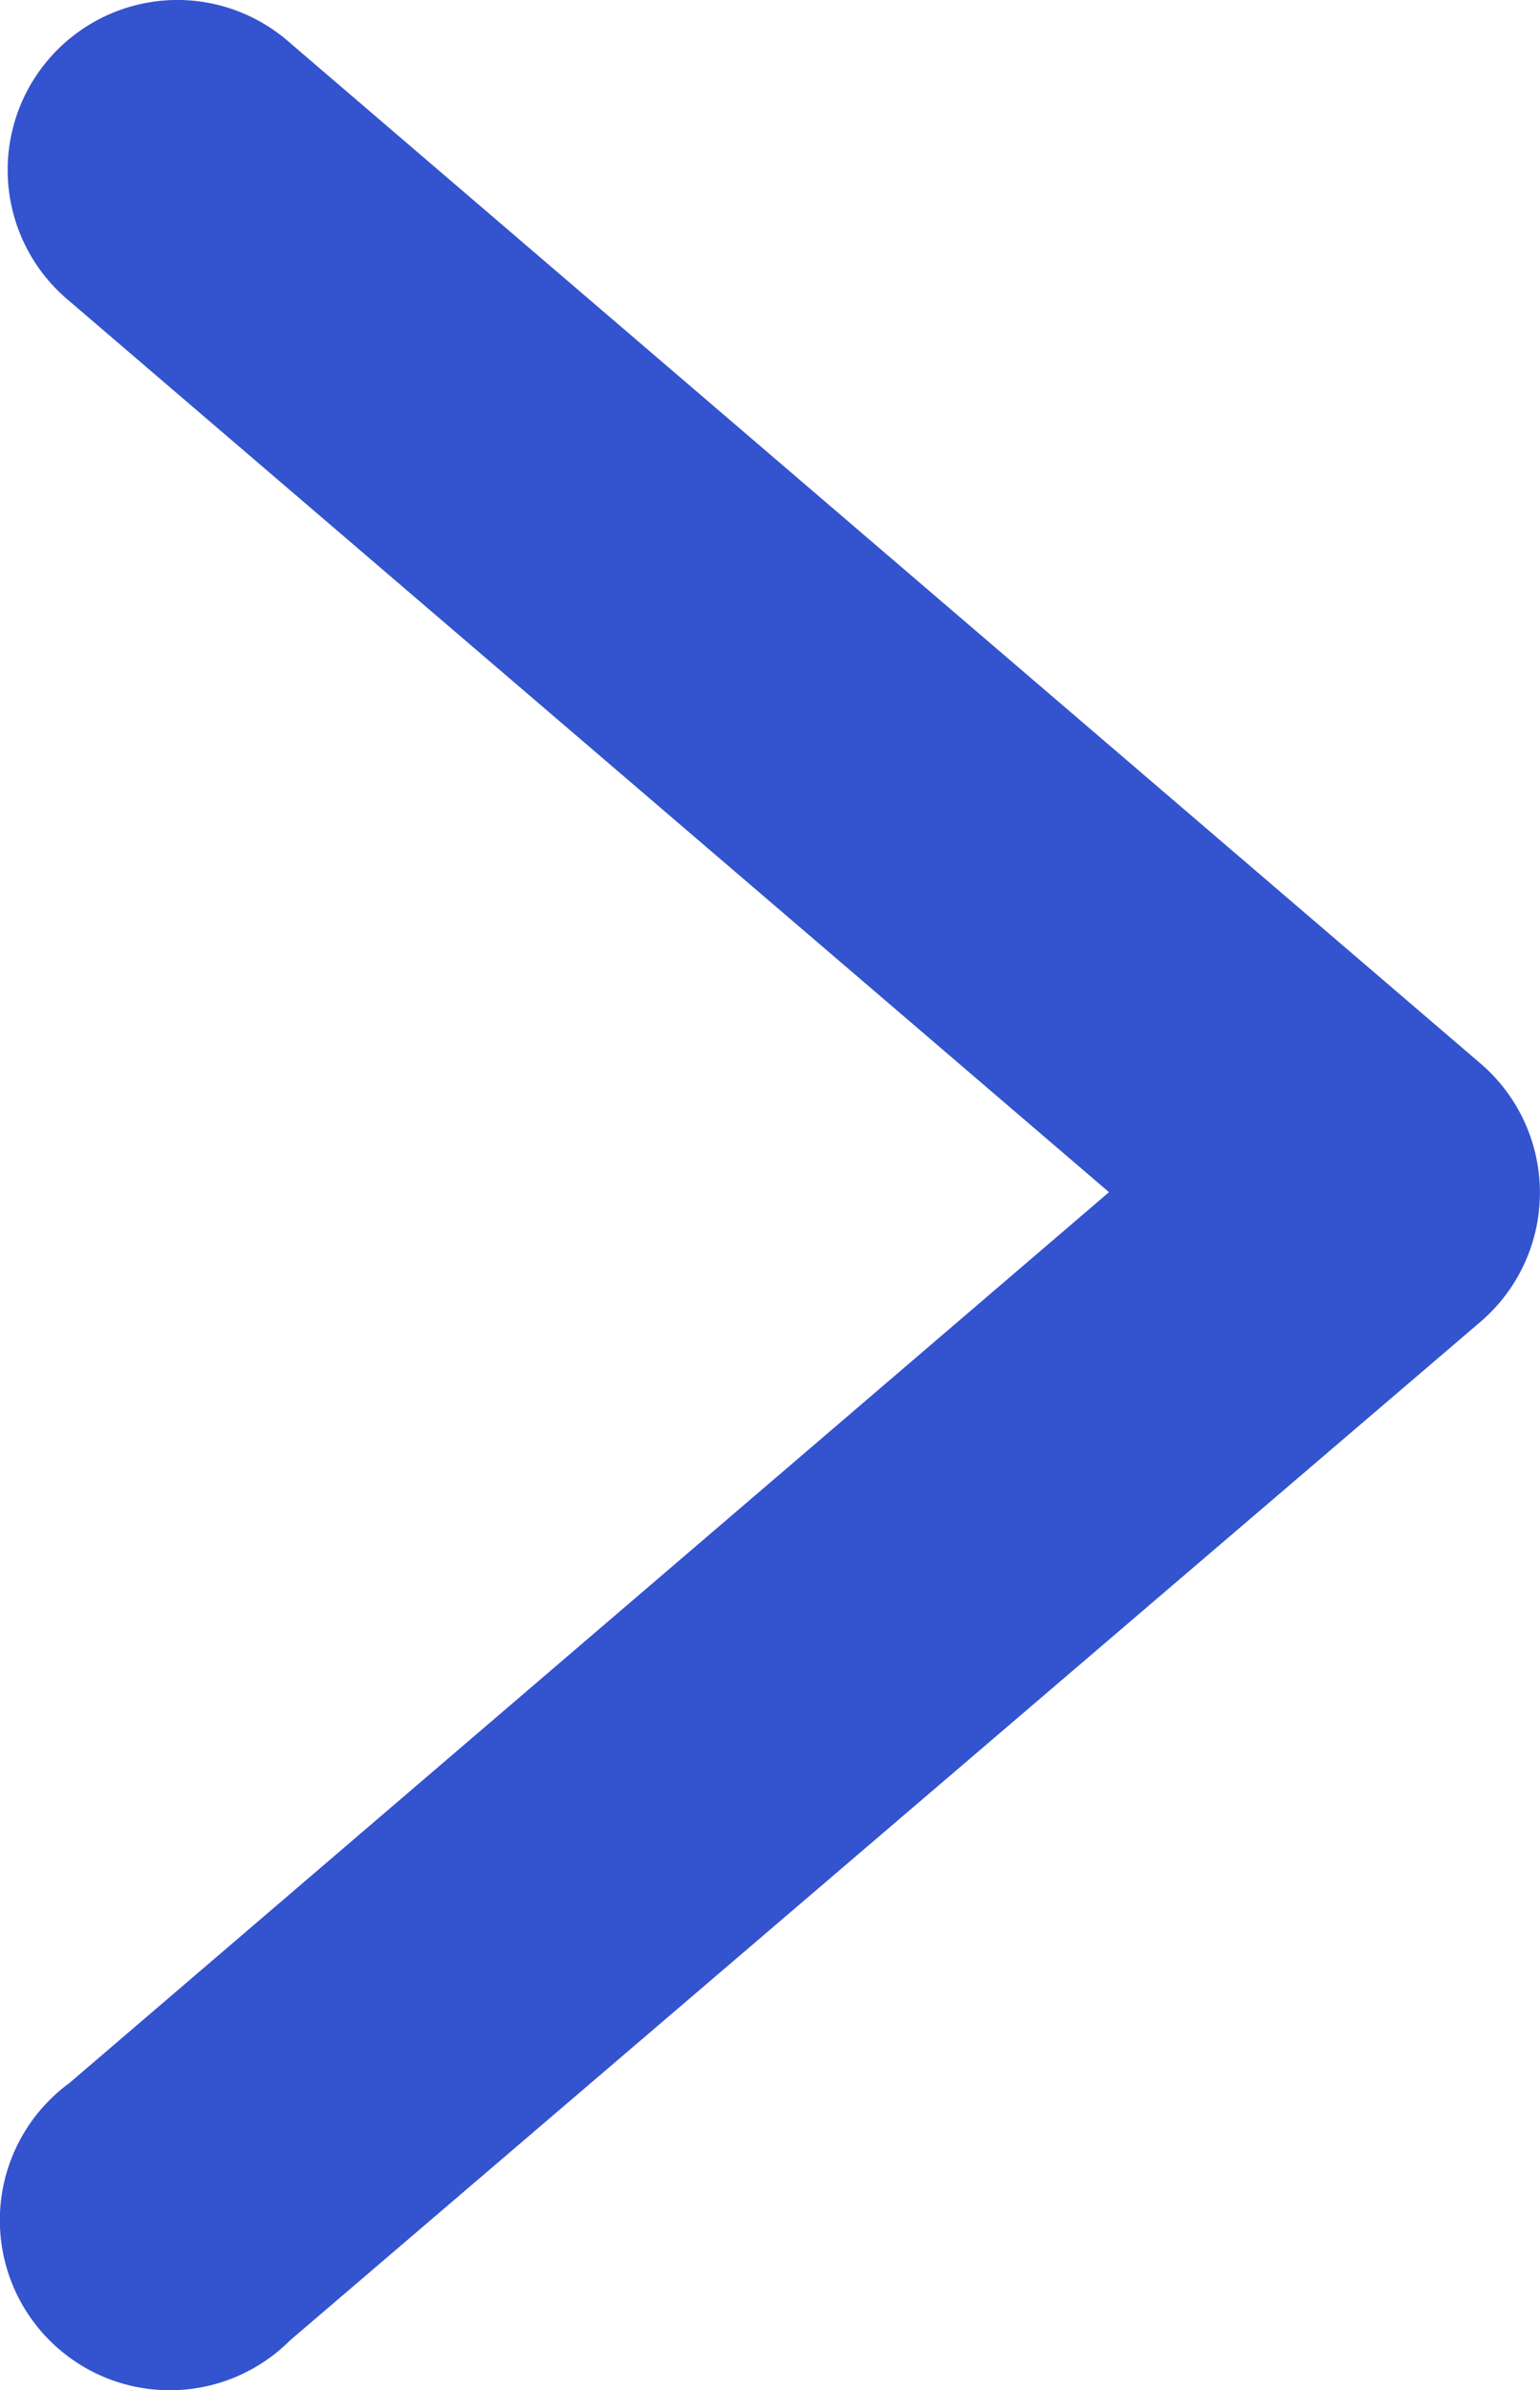
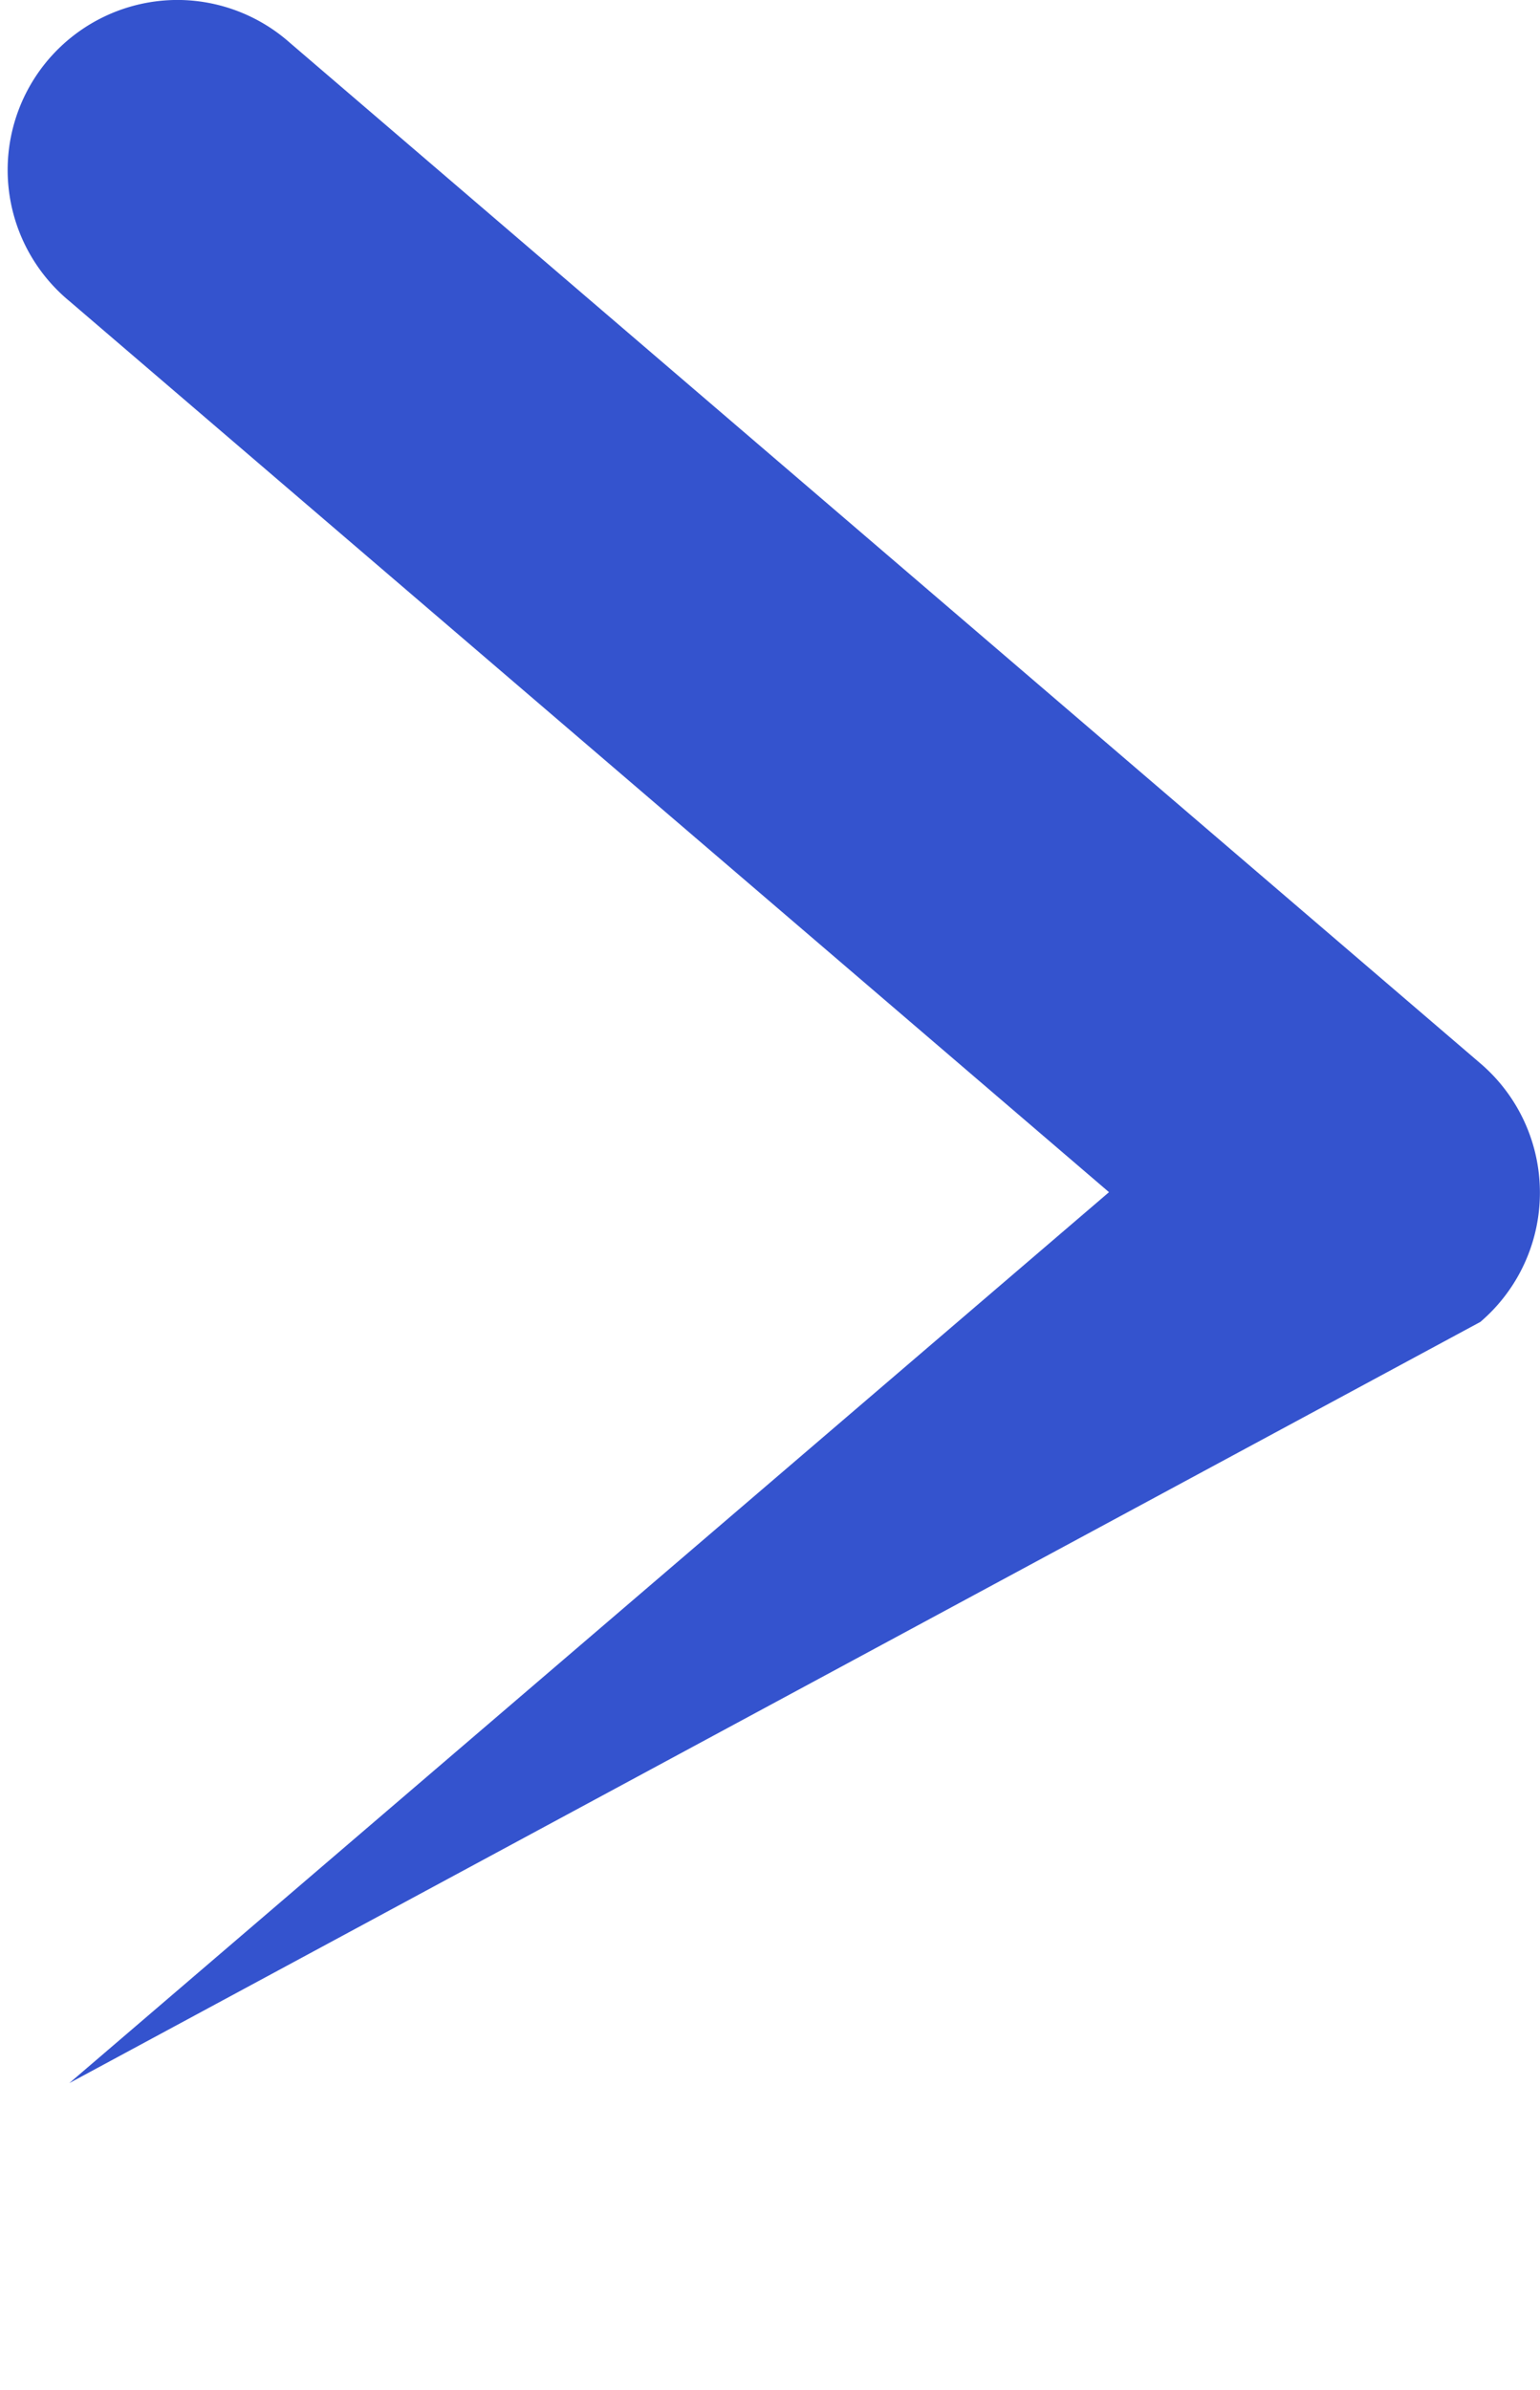
<svg xmlns="http://www.w3.org/2000/svg" width="14.843" height="23.026" viewBox="0 0 14.843 23.026">
  <defs>
    <style>.a{fill:#3453ce;}</style>
  </defs>
  <g transform="translate(-1.976 -291.965)">
-     <path class="a" d="M3.722,291.965a1.638,1.638,0,0,0-1.078,2.9l10.021,8.585L2.644,312.033a1.638,1.638,0,1,0,2.127,2.479L16.244,304.7a1.638,1.638,0,0,0,0-2.491L4.771,292.378a1.637,1.637,0,0,0-1.049-.413Z" transform="translate(0 0)" />
+     <path class="a" d="M3.722,291.965a1.638,1.638,0,0,0-1.078,2.9l10.021,8.585L2.644,312.033L16.244,304.7a1.638,1.638,0,0,0,0-2.491L4.771,292.378a1.637,1.637,0,0,0-1.049-.413Z" transform="translate(0 0)" />
  </g>
</svg>